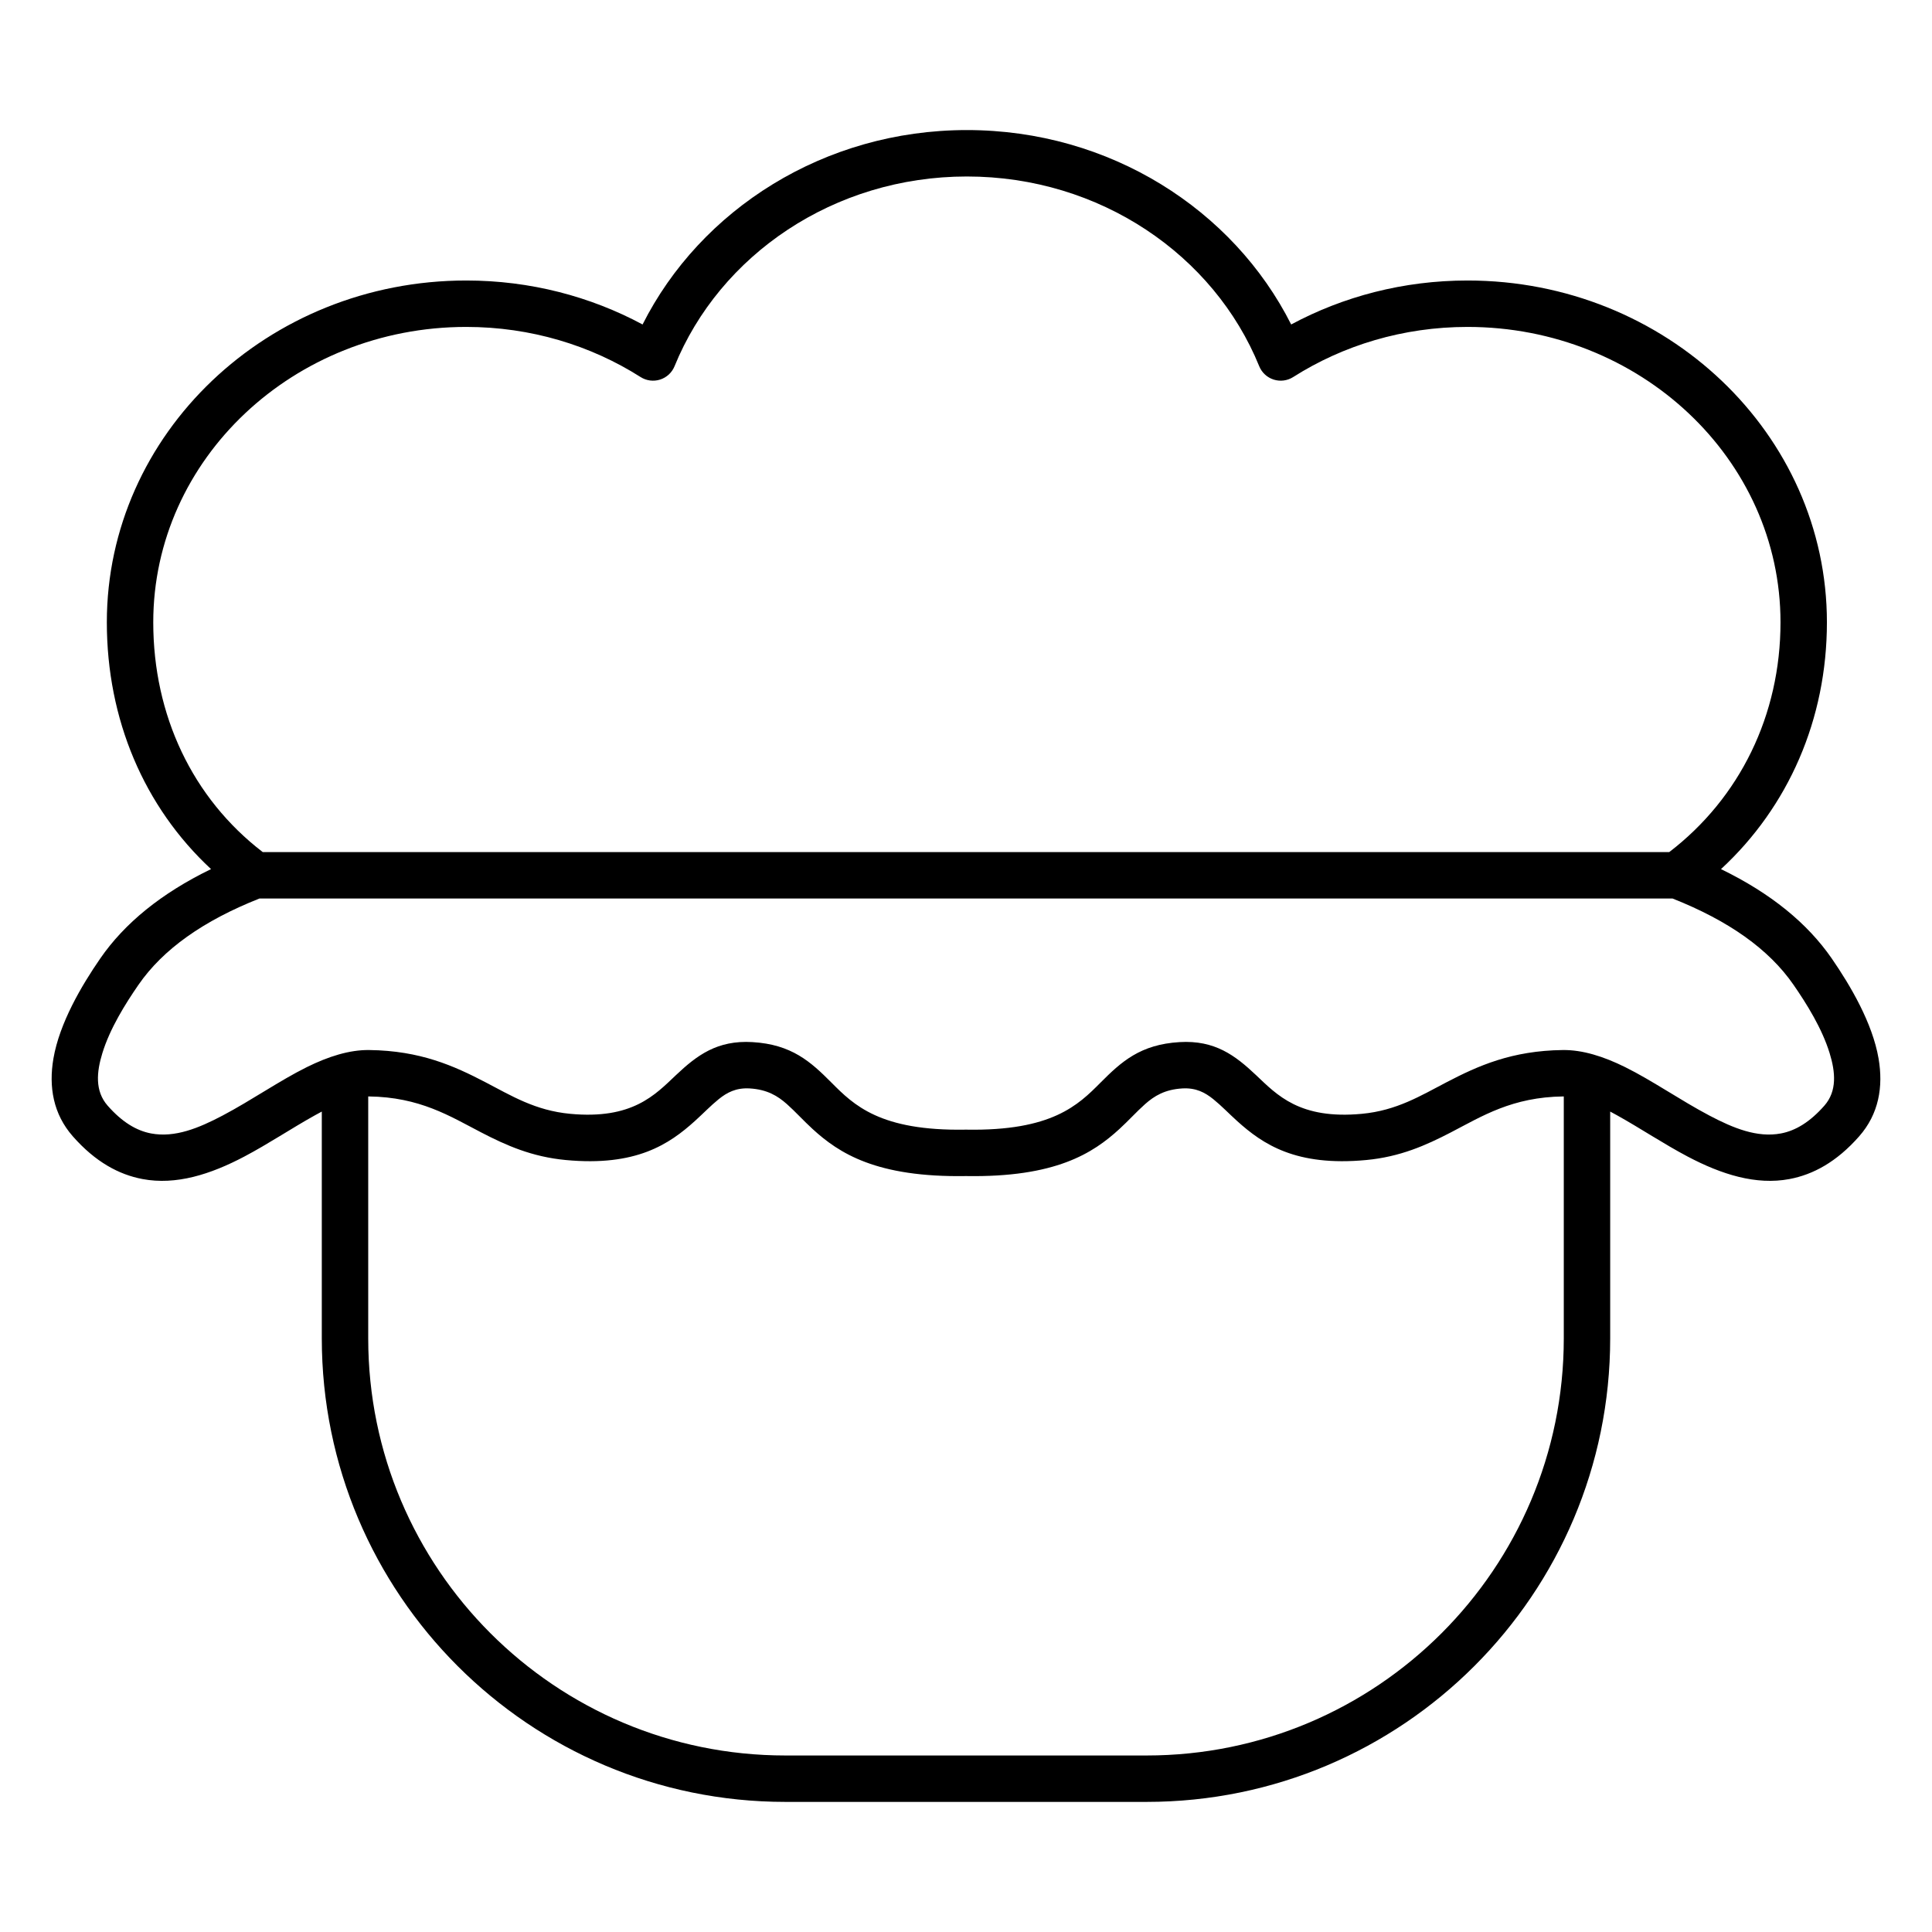
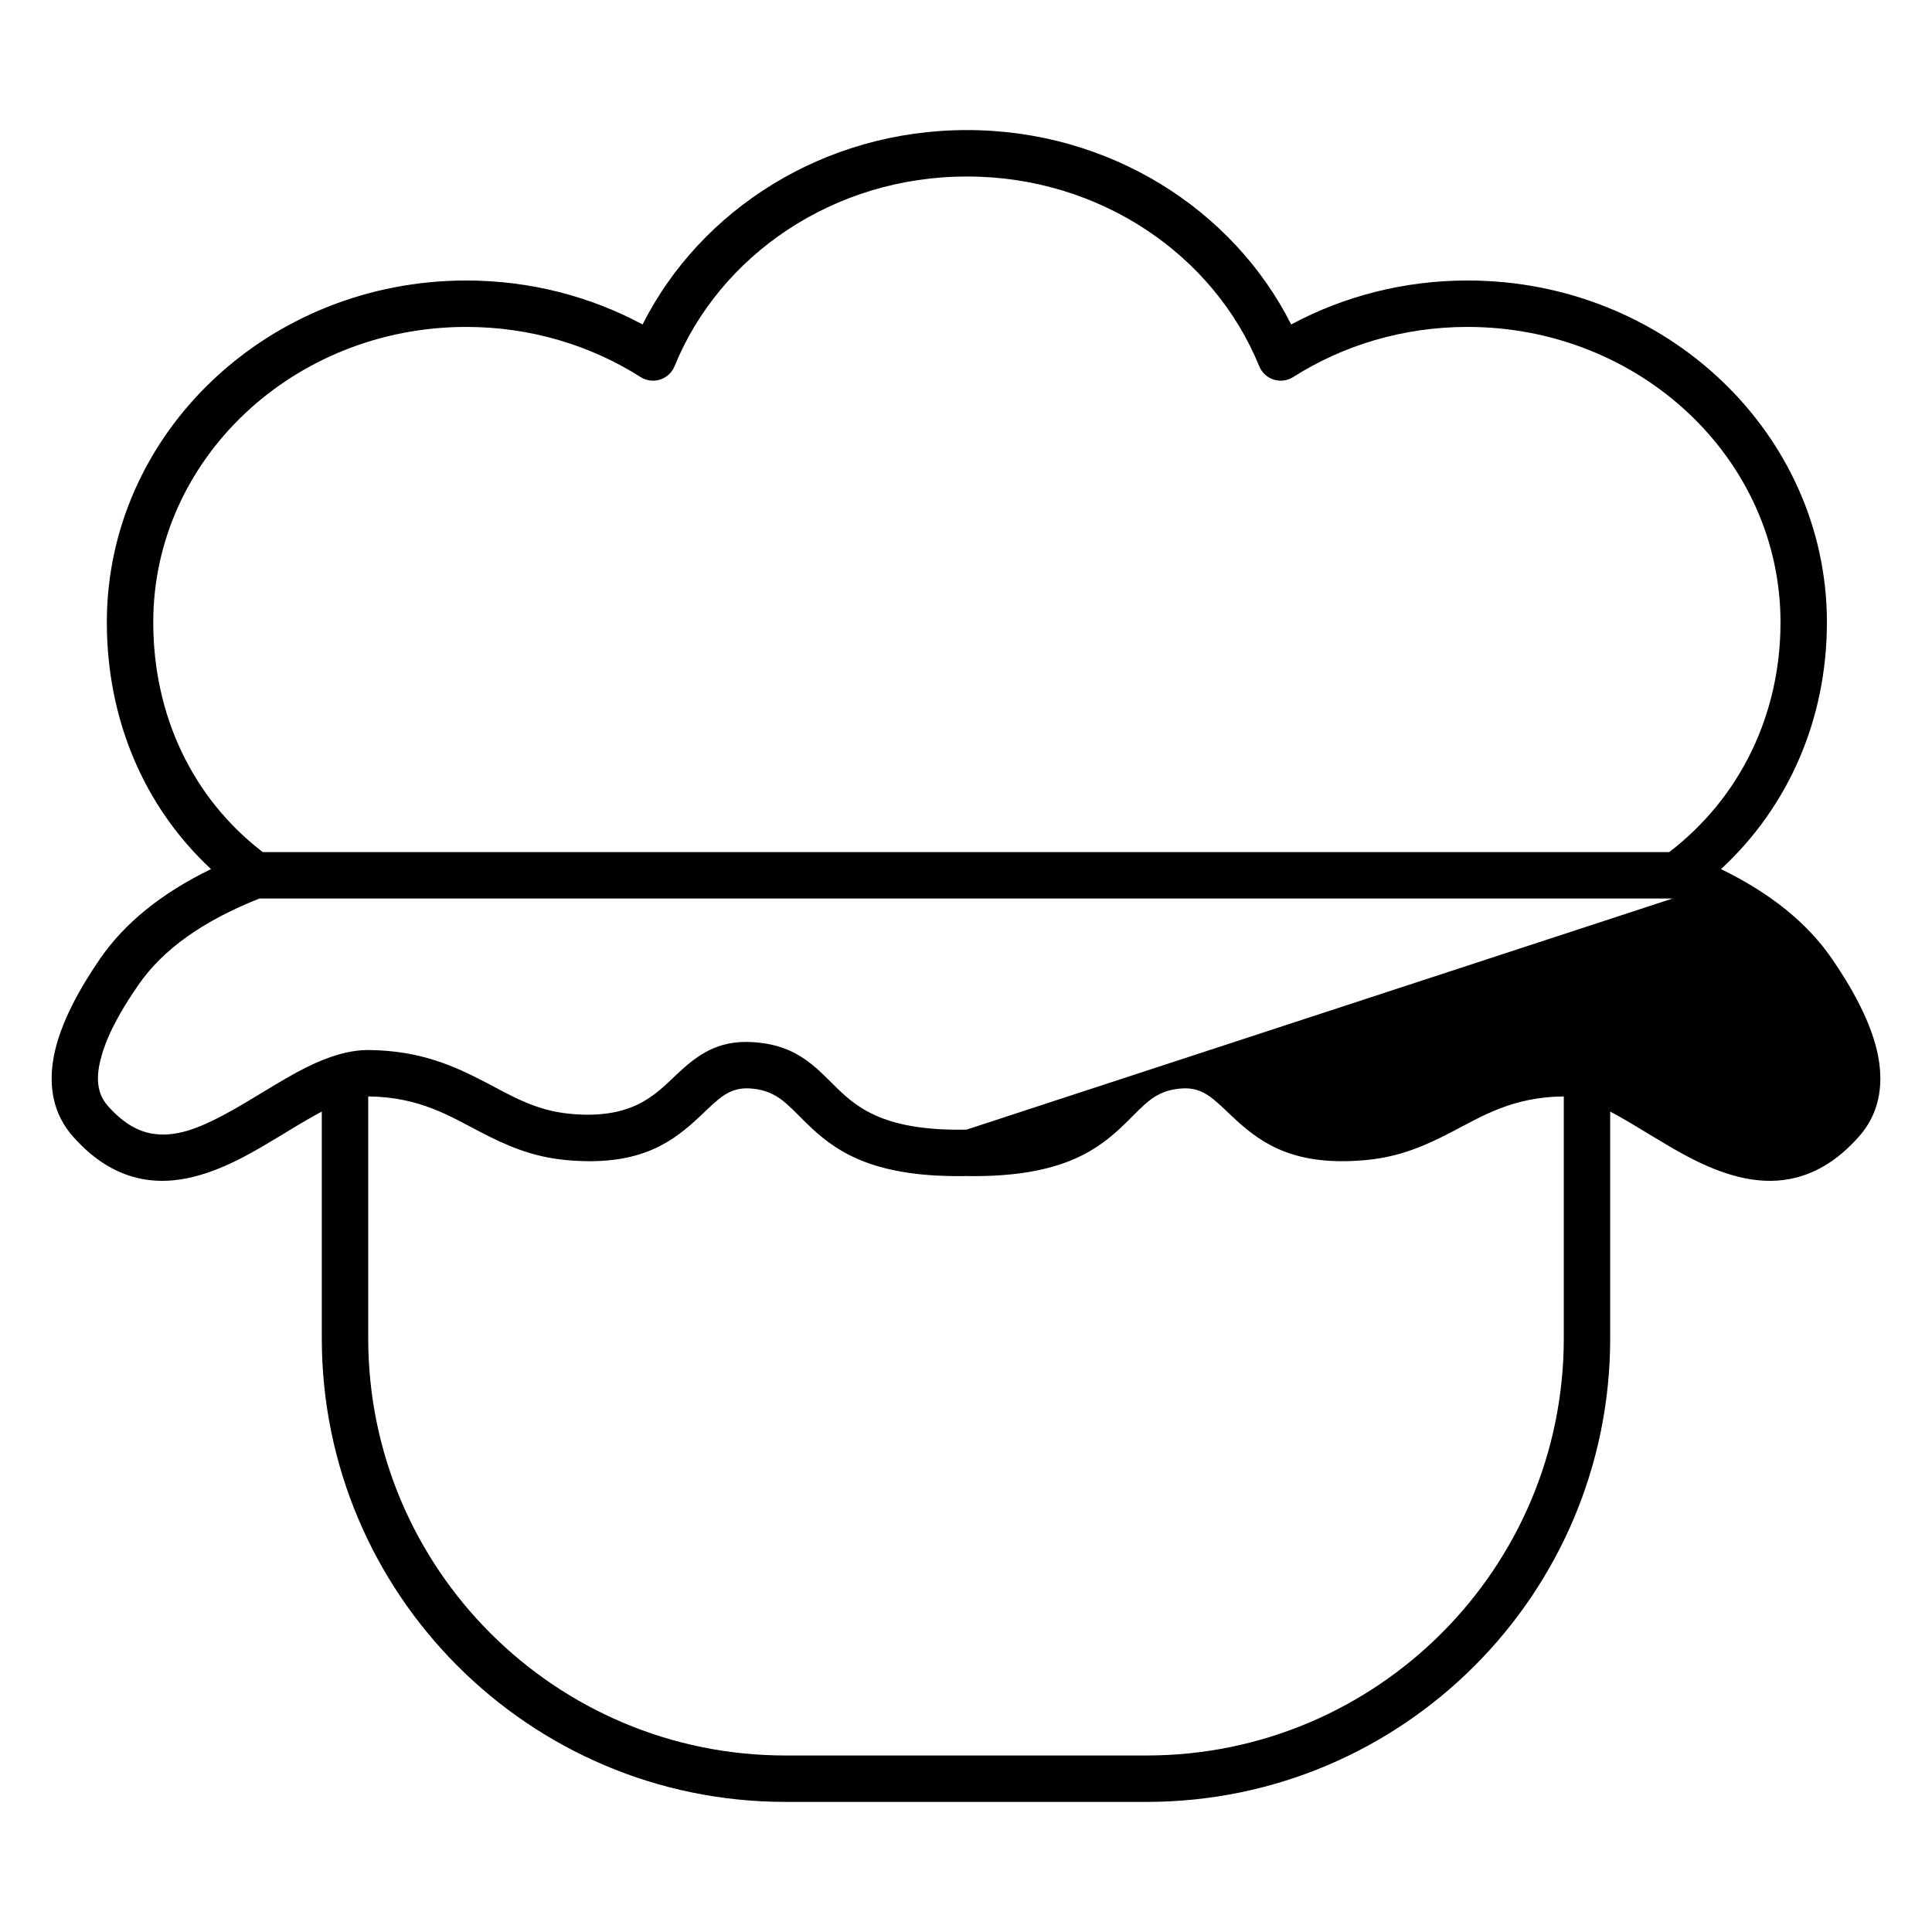
<svg xmlns="http://www.w3.org/2000/svg" fill="#000000" width="800px" height="800px" version="1.1" viewBox="144 144 512 512">
-   <path d="m199.93 374.32c-13.23 6.418-22.926 14.375-29.336 23.652-5.043 7.297-10.82 17.188-12.43 26.516-1.297 7.535-0.059 14.746 5.137 20.652 6.008 6.824 12.246 10.148 18.465 11.32 8.914 1.68 18.035-1.246 26.941-5.938 6.379-3.359 12.672-7.578 18.742-10.949 0.617-0.34 1.227-0.676 1.832-0.996v60.094c0 67.801 55.047 122.85 122.85 122.85h95.738c67.805 0 122.85-55.047 122.85-122.85v-60.094c0.605 0.32 1.219 0.656 1.832 0.996 6.07 3.371 12.367 7.59 18.742 10.949 8.91 4.691 18.027 7.617 26.941 5.938 6.219-1.172 12.461-4.496 18.465-11.32 5.199-5.906 6.438-13.117 5.137-20.652-1.605-9.328-7.387-19.219-12.426-26.516-6.41-9.273-16.102-17.227-29.328-23.648 17.871-16.508 28.07-39.707 28.07-65.406 0-49.898-42.586-90.582-95.242-90.582-16.984 0-32.934 4.242-46.734 11.652-15.328-30.418-48.039-51.52-85.941-51.52-37.906 0-70.617 21.102-85.945 51.52-13.801-7.41-29.75-11.652-46.734-11.652-52.652 0-95.242 40.684-95.242 90.582 0 25.699 9.836 48.895 27.613 65.402zm358.49 60.246h-0.105c-13.574 0.164-21.539 5.231-29.785 9.512-6.66 3.453-13.469 6.496-22.461 7.34-18.672 1.762-27.422-4.211-34.195-10.316-2.242-2.023-4.211-4.094-6.336-5.809-2.191-1.766-4.59-3.059-8.207-2.848-4.621 0.277-7.406 1.969-9.887 4.172-2.246 1.996-4.305 4.309-6.789 6.582-7.004 6.414-16.898 12.863-40.652 12.469-23.754 0.395-33.652-6.055-40.656-12.469-2.484-2.273-4.543-4.586-6.789-6.582-2.481-2.203-5.262-3.894-9.887-4.172-3.617-0.211-6.016 1.082-8.207 2.848-2.125 1.715-4.09 3.785-6.336 5.809-6.769 6.106-15.523 12.078-34.195 10.316-8.992-0.844-15.801-3.887-22.457-7.34-8.25-4.281-16.211-9.348-29.789-9.512h-0.105v64.105c0 61.012 49.535 110.55 110.55 110.55h95.738c61.016 0 110.55-49.539 110.55-110.55zm28.824-52.449h-374.49c-14.855 5.879-25.539 13.434-32.047 22.852-3.5 5.066-7.559 11.57-9.574 18.109-1.539 4.996-2.019 10.055 1.398 13.938 3.785 4.305 7.586 6.621 11.508 7.359 6.305 1.188 12.633-1.414 18.934-4.734 7.648-4.031 15.184-9.301 22.352-12.848 5.711-2.824 11.266-4.586 16.508-4.523 13.551 0.16 22.492 4.199 30.809 8.531 6.891 3.59 13.227 7.508 22.441 8.371 16.5 1.555 22.5-5.008 28.047-10.246 5.547-5.242 10.922-9.312 20.27-8.758 10.414 0.617 15.445 5.211 20.938 10.727 5.941 5.973 12.898 12.863 35.531 12.473h0.098 0.066 0.098c22.637 0.391 29.59-6.5 35.531-12.473 5.492-5.516 10.527-10.109 20.941-10.727 9.344-0.555 14.719 3.516 20.27 8.758 5.543 5.238 11.543 11.801 28.043 10.246 9.215-0.863 15.551-4.781 22.445-8.371 8.312-4.332 17.254-8.371 30.805-8.531 5.242-0.062 10.801 1.699 16.508 4.523 7.168 3.547 14.703 8.816 22.352 12.848 6.301 3.32 12.629 5.922 18.934 4.734 3.922-0.738 7.723-3.055 11.512-7.359 3.418-3.883 2.934-8.941 1.395-13.938-2.016-6.539-6.07-13.043-9.574-18.109-6.508-9.418-17.188-16.973-32.047-22.852zm-0.883-12.301c18.703-14.332 29.492-36.305 29.492-60.898 0-43.297-37.25-78.281-82.941-78.281-17.094 0-32.996 4.891-46.211 13.289-1.539 0.977-3.434 1.219-5.172 0.664-1.734-0.555-3.137-1.852-3.824-3.539-11.977-29.457-42.195-50.281-77.469-50.281-35.277 0-65.492 20.824-77.473 50.281-0.688 1.688-2.086 2.984-3.824 3.539s-3.629 0.312-5.168-0.664c-13.219-8.398-29.117-13.289-46.215-13.289-45.688 0-82.941 34.984-82.941 78.281 0 24.59 10.352 46.57 29.023 60.898z" fill-rule="evenodd" />
+   <path d="m199.93 374.32c-13.23 6.418-22.926 14.375-29.336 23.652-5.043 7.297-10.82 17.188-12.43 26.516-1.297 7.535-0.059 14.746 5.137 20.652 6.008 6.824 12.246 10.148 18.465 11.32 8.914 1.68 18.035-1.246 26.941-5.938 6.379-3.359 12.672-7.578 18.742-10.949 0.617-0.34 1.227-0.676 1.832-0.996v60.094c0 67.801 55.047 122.85 122.85 122.85h95.738c67.805 0 122.85-55.047 122.85-122.85v-60.094c0.605 0.32 1.219 0.656 1.832 0.996 6.07 3.371 12.367 7.59 18.742 10.949 8.91 4.691 18.027 7.617 26.941 5.938 6.219-1.172 12.461-4.496 18.465-11.32 5.199-5.906 6.438-13.117 5.137-20.652-1.605-9.328-7.387-19.219-12.426-26.516-6.41-9.273-16.102-17.227-29.328-23.648 17.871-16.508 28.07-39.707 28.07-65.406 0-49.898-42.586-90.582-95.242-90.582-16.984 0-32.934 4.242-46.734 11.652-15.328-30.418-48.039-51.52-85.941-51.52-37.906 0-70.617 21.102-85.945 51.52-13.801-7.41-29.75-11.652-46.734-11.652-52.652 0-95.242 40.684-95.242 90.582 0 25.699 9.836 48.895 27.613 65.402zm358.49 60.246h-0.105c-13.574 0.164-21.539 5.231-29.785 9.512-6.66 3.453-13.469 6.496-22.461 7.34-18.672 1.762-27.422-4.211-34.195-10.316-2.242-2.023-4.211-4.094-6.336-5.809-2.191-1.766-4.59-3.059-8.207-2.848-4.621 0.277-7.406 1.969-9.887 4.172-2.246 1.996-4.305 4.309-6.789 6.582-7.004 6.414-16.898 12.863-40.652 12.469-23.754 0.395-33.652-6.055-40.656-12.469-2.484-2.273-4.543-4.586-6.789-6.582-2.481-2.203-5.262-3.894-9.887-4.172-3.617-0.211-6.016 1.082-8.207 2.848-2.125 1.715-4.09 3.785-6.336 5.809-6.769 6.106-15.523 12.078-34.195 10.316-8.992-0.844-15.801-3.887-22.457-7.34-8.25-4.281-16.211-9.348-29.789-9.512h-0.105v64.105c0 61.012 49.535 110.55 110.55 110.55h95.738c61.016 0 110.55-49.539 110.55-110.55zm28.824-52.449h-374.49c-14.855 5.879-25.539 13.434-32.047 22.852-3.5 5.066-7.559 11.57-9.574 18.109-1.539 4.996-2.019 10.055 1.398 13.938 3.785 4.305 7.586 6.621 11.508 7.359 6.305 1.188 12.633-1.414 18.934-4.734 7.648-4.031 15.184-9.301 22.352-12.848 5.711-2.824 11.266-4.586 16.508-4.523 13.551 0.16 22.492 4.199 30.809 8.531 6.891 3.59 13.227 7.508 22.441 8.371 16.5 1.555 22.5-5.008 28.047-10.246 5.547-5.242 10.922-9.312 20.27-8.758 10.414 0.617 15.445 5.211 20.938 10.727 5.941 5.973 12.898 12.863 35.531 12.473h0.098 0.066 0.098zm-0.883-12.301c18.703-14.332 29.492-36.305 29.492-60.898 0-43.297-37.25-78.281-82.941-78.281-17.094 0-32.996 4.891-46.211 13.289-1.539 0.977-3.434 1.219-5.172 0.664-1.734-0.555-3.137-1.852-3.824-3.539-11.977-29.457-42.195-50.281-77.469-50.281-35.277 0-65.492 20.824-77.473 50.281-0.688 1.688-2.086 2.984-3.824 3.539s-3.629 0.312-5.168-0.664c-13.219-8.398-29.117-13.289-46.215-13.289-45.688 0-82.941 34.984-82.941 78.281 0 24.59 10.352 46.57 29.023 60.898z" fill-rule="evenodd" />
</svg>